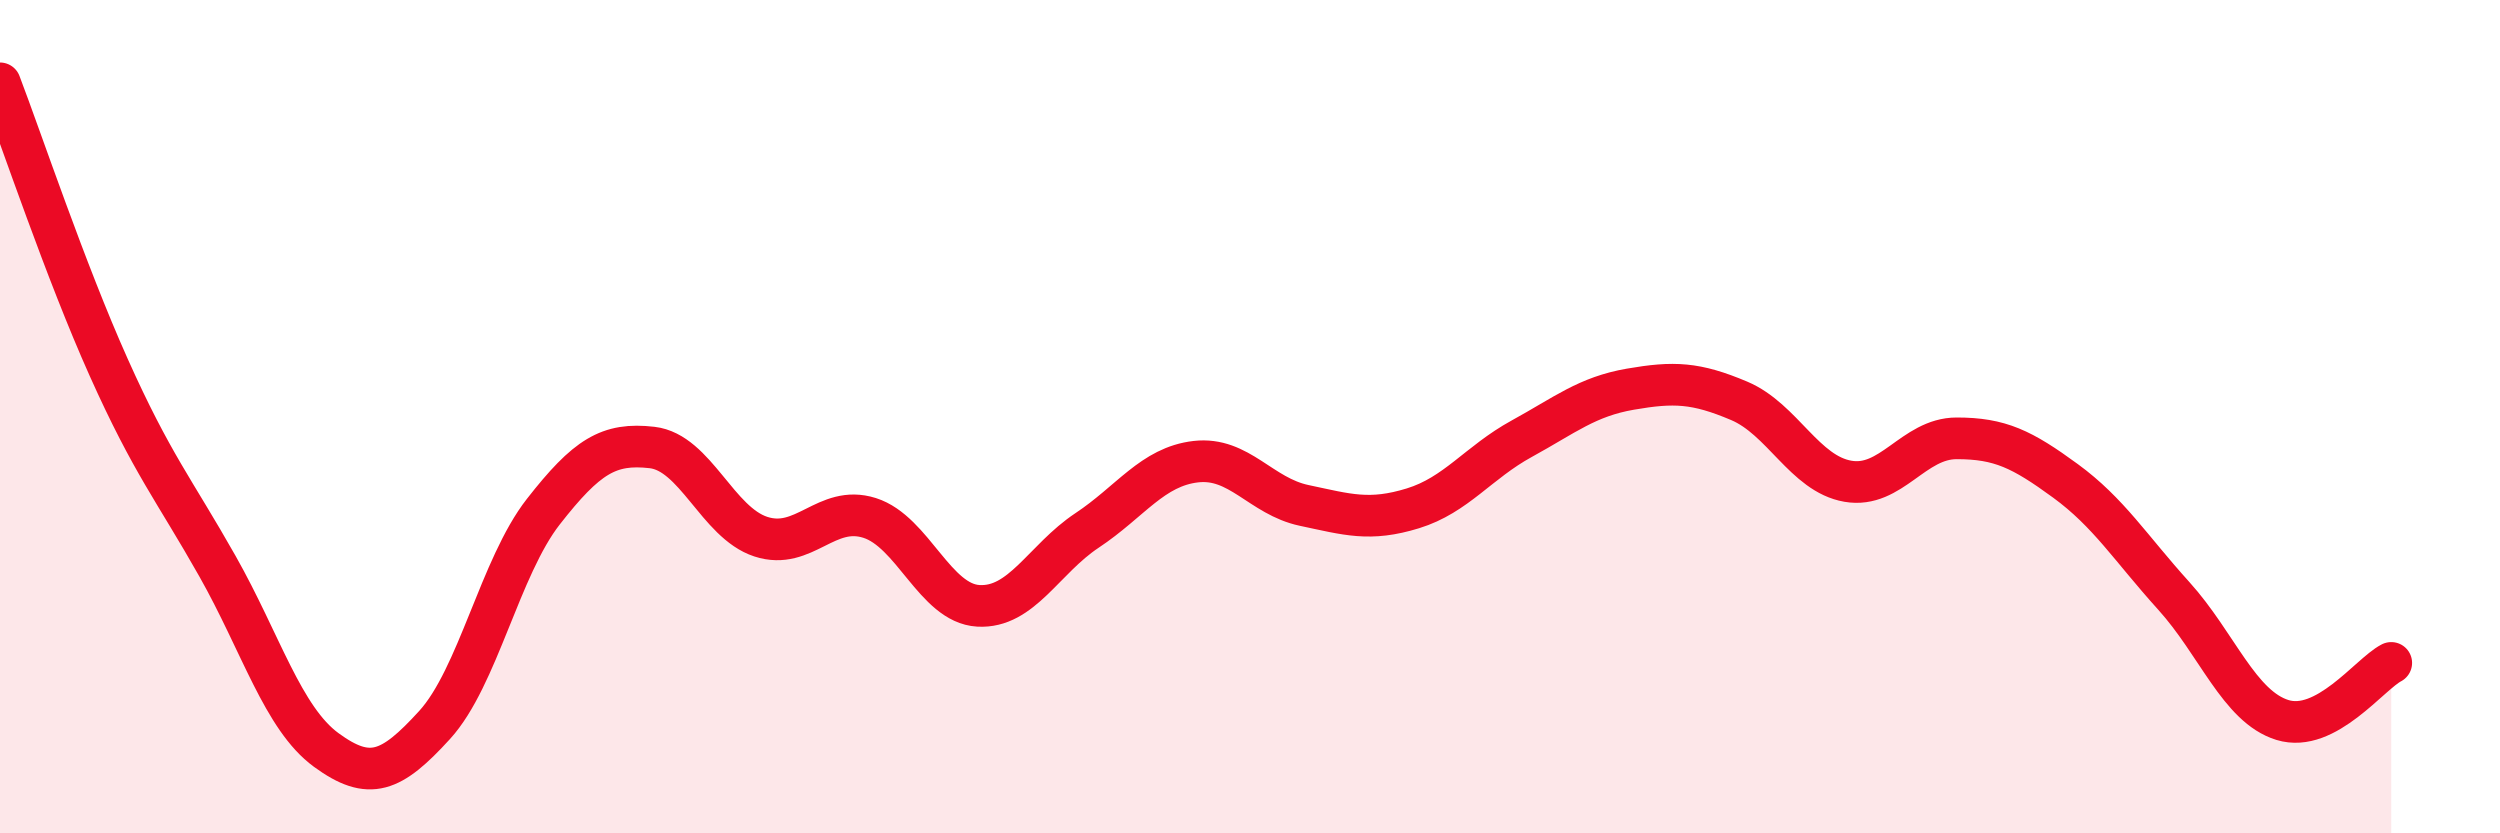
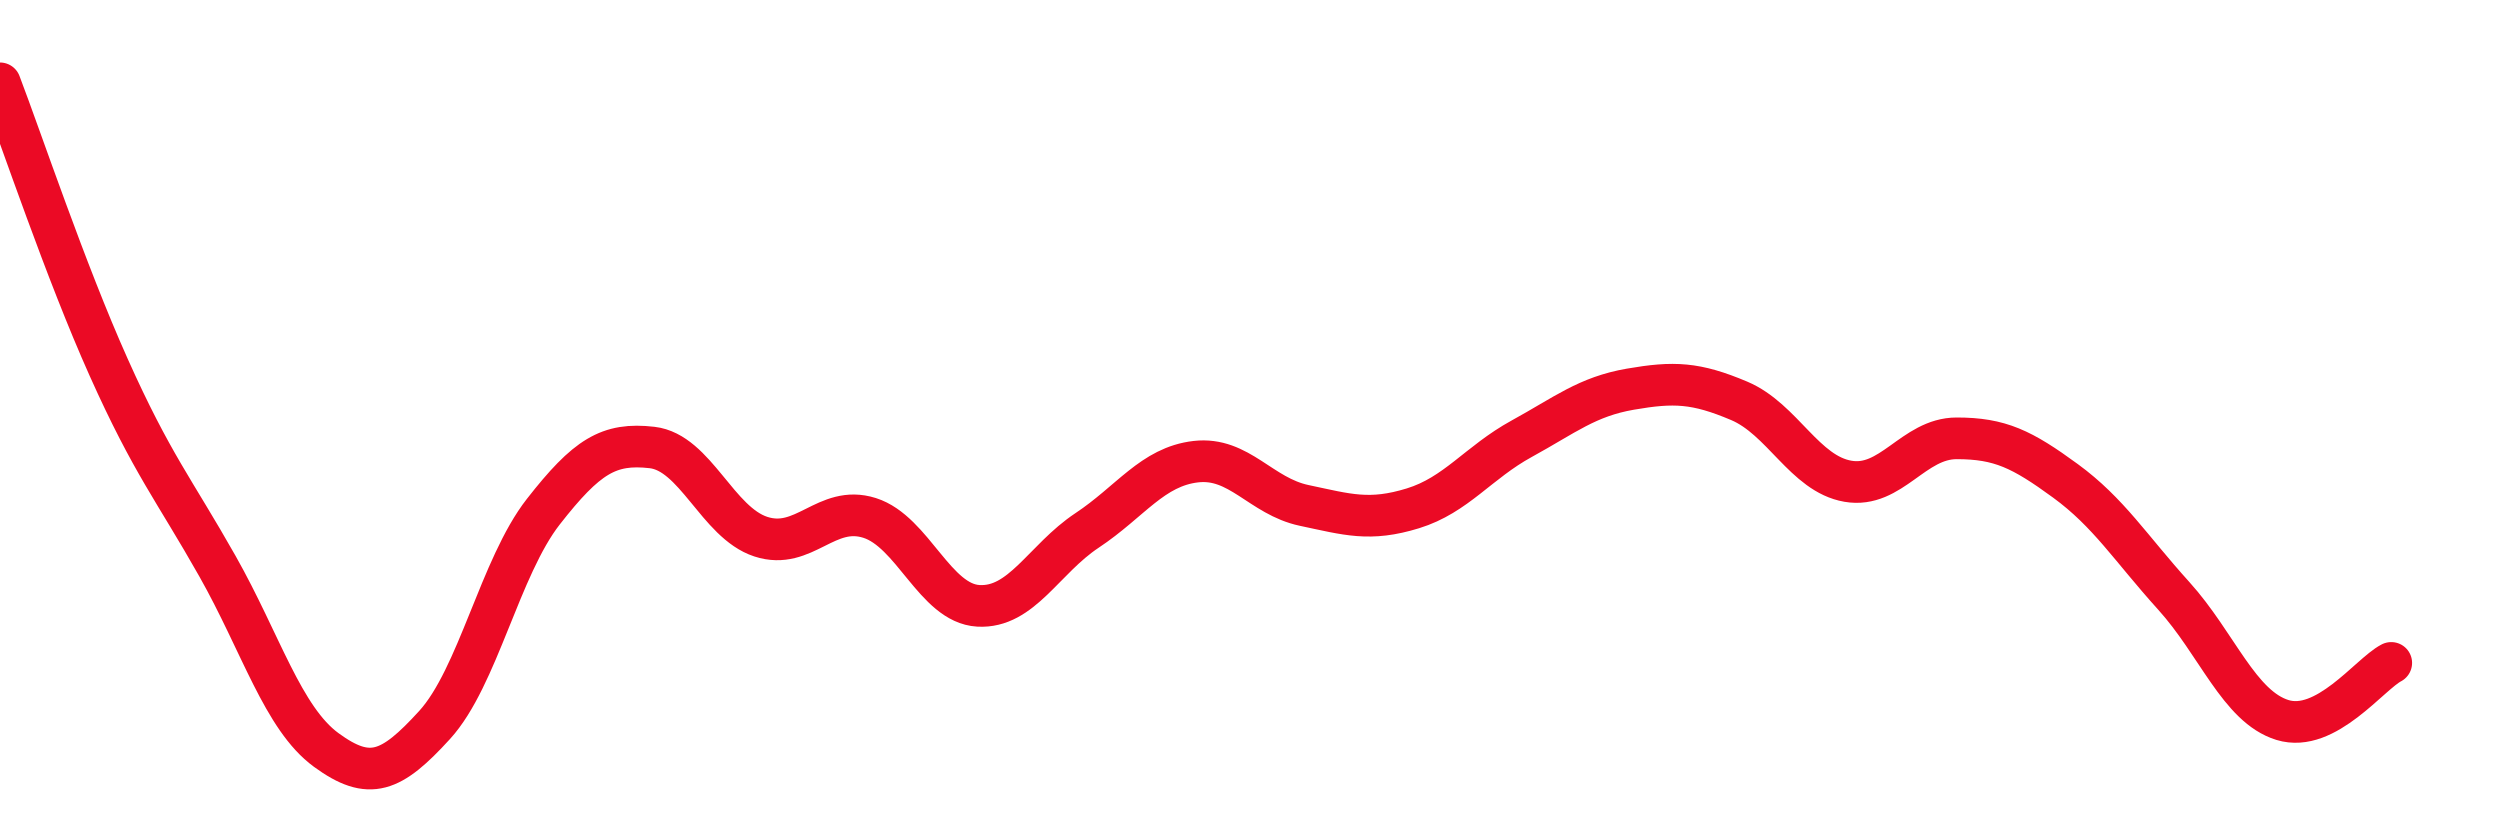
<svg xmlns="http://www.w3.org/2000/svg" width="60" height="20" viewBox="0 0 60 20">
-   <path d="M 0,2 C 0.52,3.36 1.57,6.5 2.61,8.82 C 3.65,11.14 4.18,11.75 5.22,13.59 C 6.26,15.43 6.79,17.24 7.83,18 C 8.87,18.76 9.39,18.54 10.43,17.4 C 11.47,16.26 12,13.61 13.04,12.28 C 14.08,10.95 14.61,10.62 15.65,10.74 C 16.69,10.86 17.22,12.54 18.26,12.88 C 19.3,13.22 19.83,12.1 20.87,12.43 C 21.91,12.76 22.44,14.48 23.48,14.54 C 24.52,14.6 25.05,13.42 26.09,12.73 C 27.13,12.04 27.66,11.2 28.7,11.08 C 29.74,10.96 30.26,11.91 31.3,12.13 C 32.34,12.35 32.87,12.52 33.91,12.2 C 34.95,11.88 35.48,11.1 36.52,10.53 C 37.56,9.96 38.09,9.52 39.13,9.34 C 40.17,9.16 40.7,9.18 41.74,9.62 C 42.78,10.06 43.31,11.37 44.35,11.55 C 45.39,11.73 45.92,10.52 46.96,10.52 C 48,10.52 48.53,10.78 49.57,11.54 C 50.61,12.3 51.13,13.15 52.17,14.3 C 53.21,15.45 53.74,16.96 54.78,17.28 C 55.82,17.6 56.87,16.18 57.39,15.91L57.39 20L0 20Z" fill="#EB0A25" opacity="0.1" stroke-linecap="round" stroke-linejoin="round" />
  <path d="M 0,2 C 0.52,3.36 1.57,6.5 2.61,8.82 C 3.65,11.14 4.18,11.75 5.22,13.59 C 6.26,15.43 6.79,17.24 7.83,18 C 8.87,18.76 9.39,18.54 10.43,17.4 C 11.47,16.26 12,13.61 13.04,12.28 C 14.08,10.95 14.61,10.62 15.65,10.74 C 16.69,10.86 17.22,12.54 18.26,12.88 C 19.3,13.22 19.83,12.1 20.87,12.43 C 21.91,12.76 22.44,14.48 23.48,14.54 C 24.52,14.6 25.05,13.42 26.09,12.73 C 27.13,12.04 27.66,11.2 28.7,11.08 C 29.74,10.96 30.26,11.91 31.3,12.13 C 32.34,12.35 32.87,12.52 33.91,12.2 C 34.95,11.88 35.48,11.1 36.52,10.53 C 37.56,9.96 38.09,9.52 39.13,9.34 C 40.17,9.16 40.7,9.18 41.74,9.62 C 42.78,10.06 43.31,11.37 44.35,11.55 C 45.39,11.73 45.92,10.52 46.96,10.52 C 48,10.52 48.53,10.78 49.57,11.54 C 50.61,12.3 51.13,13.15 52.17,14.3 C 53.21,15.45 53.74,16.96 54.78,17.28 C 55.82,17.6 56.87,16.18 57.39,15.91" stroke="#EB0A25" stroke-width="1" fill="none" stroke-linecap="round" stroke-linejoin="round" />
</svg>